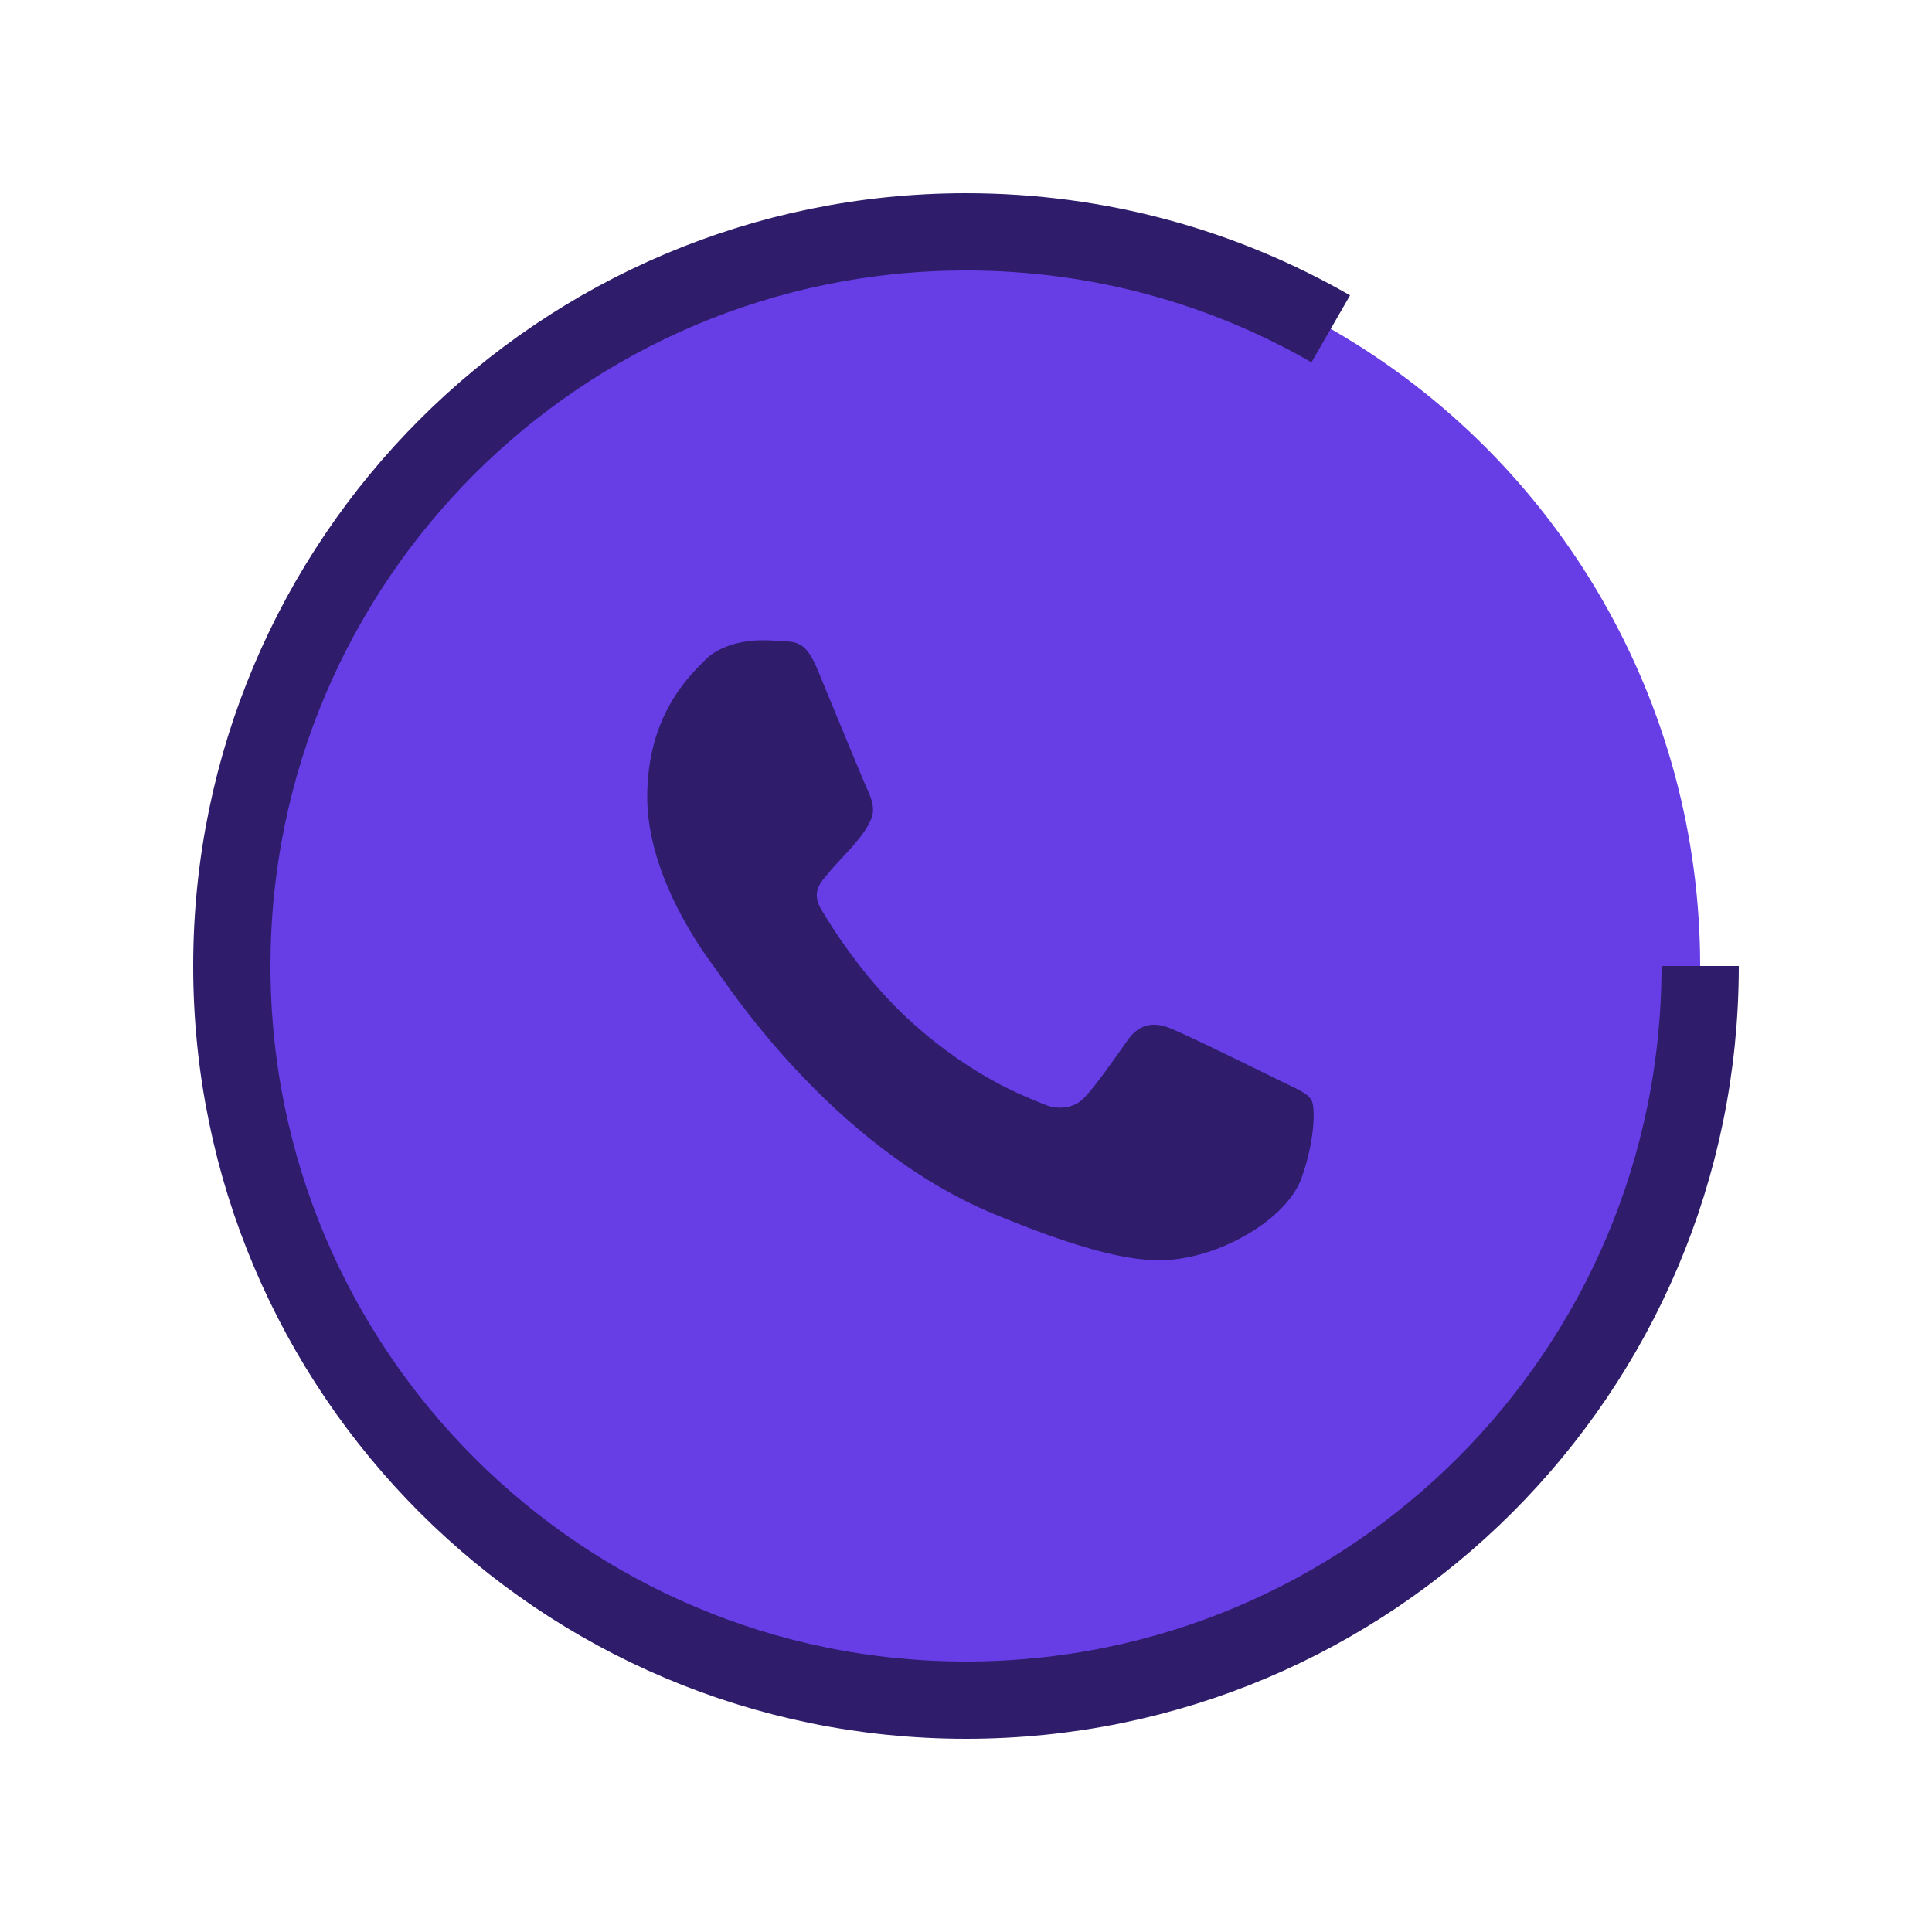
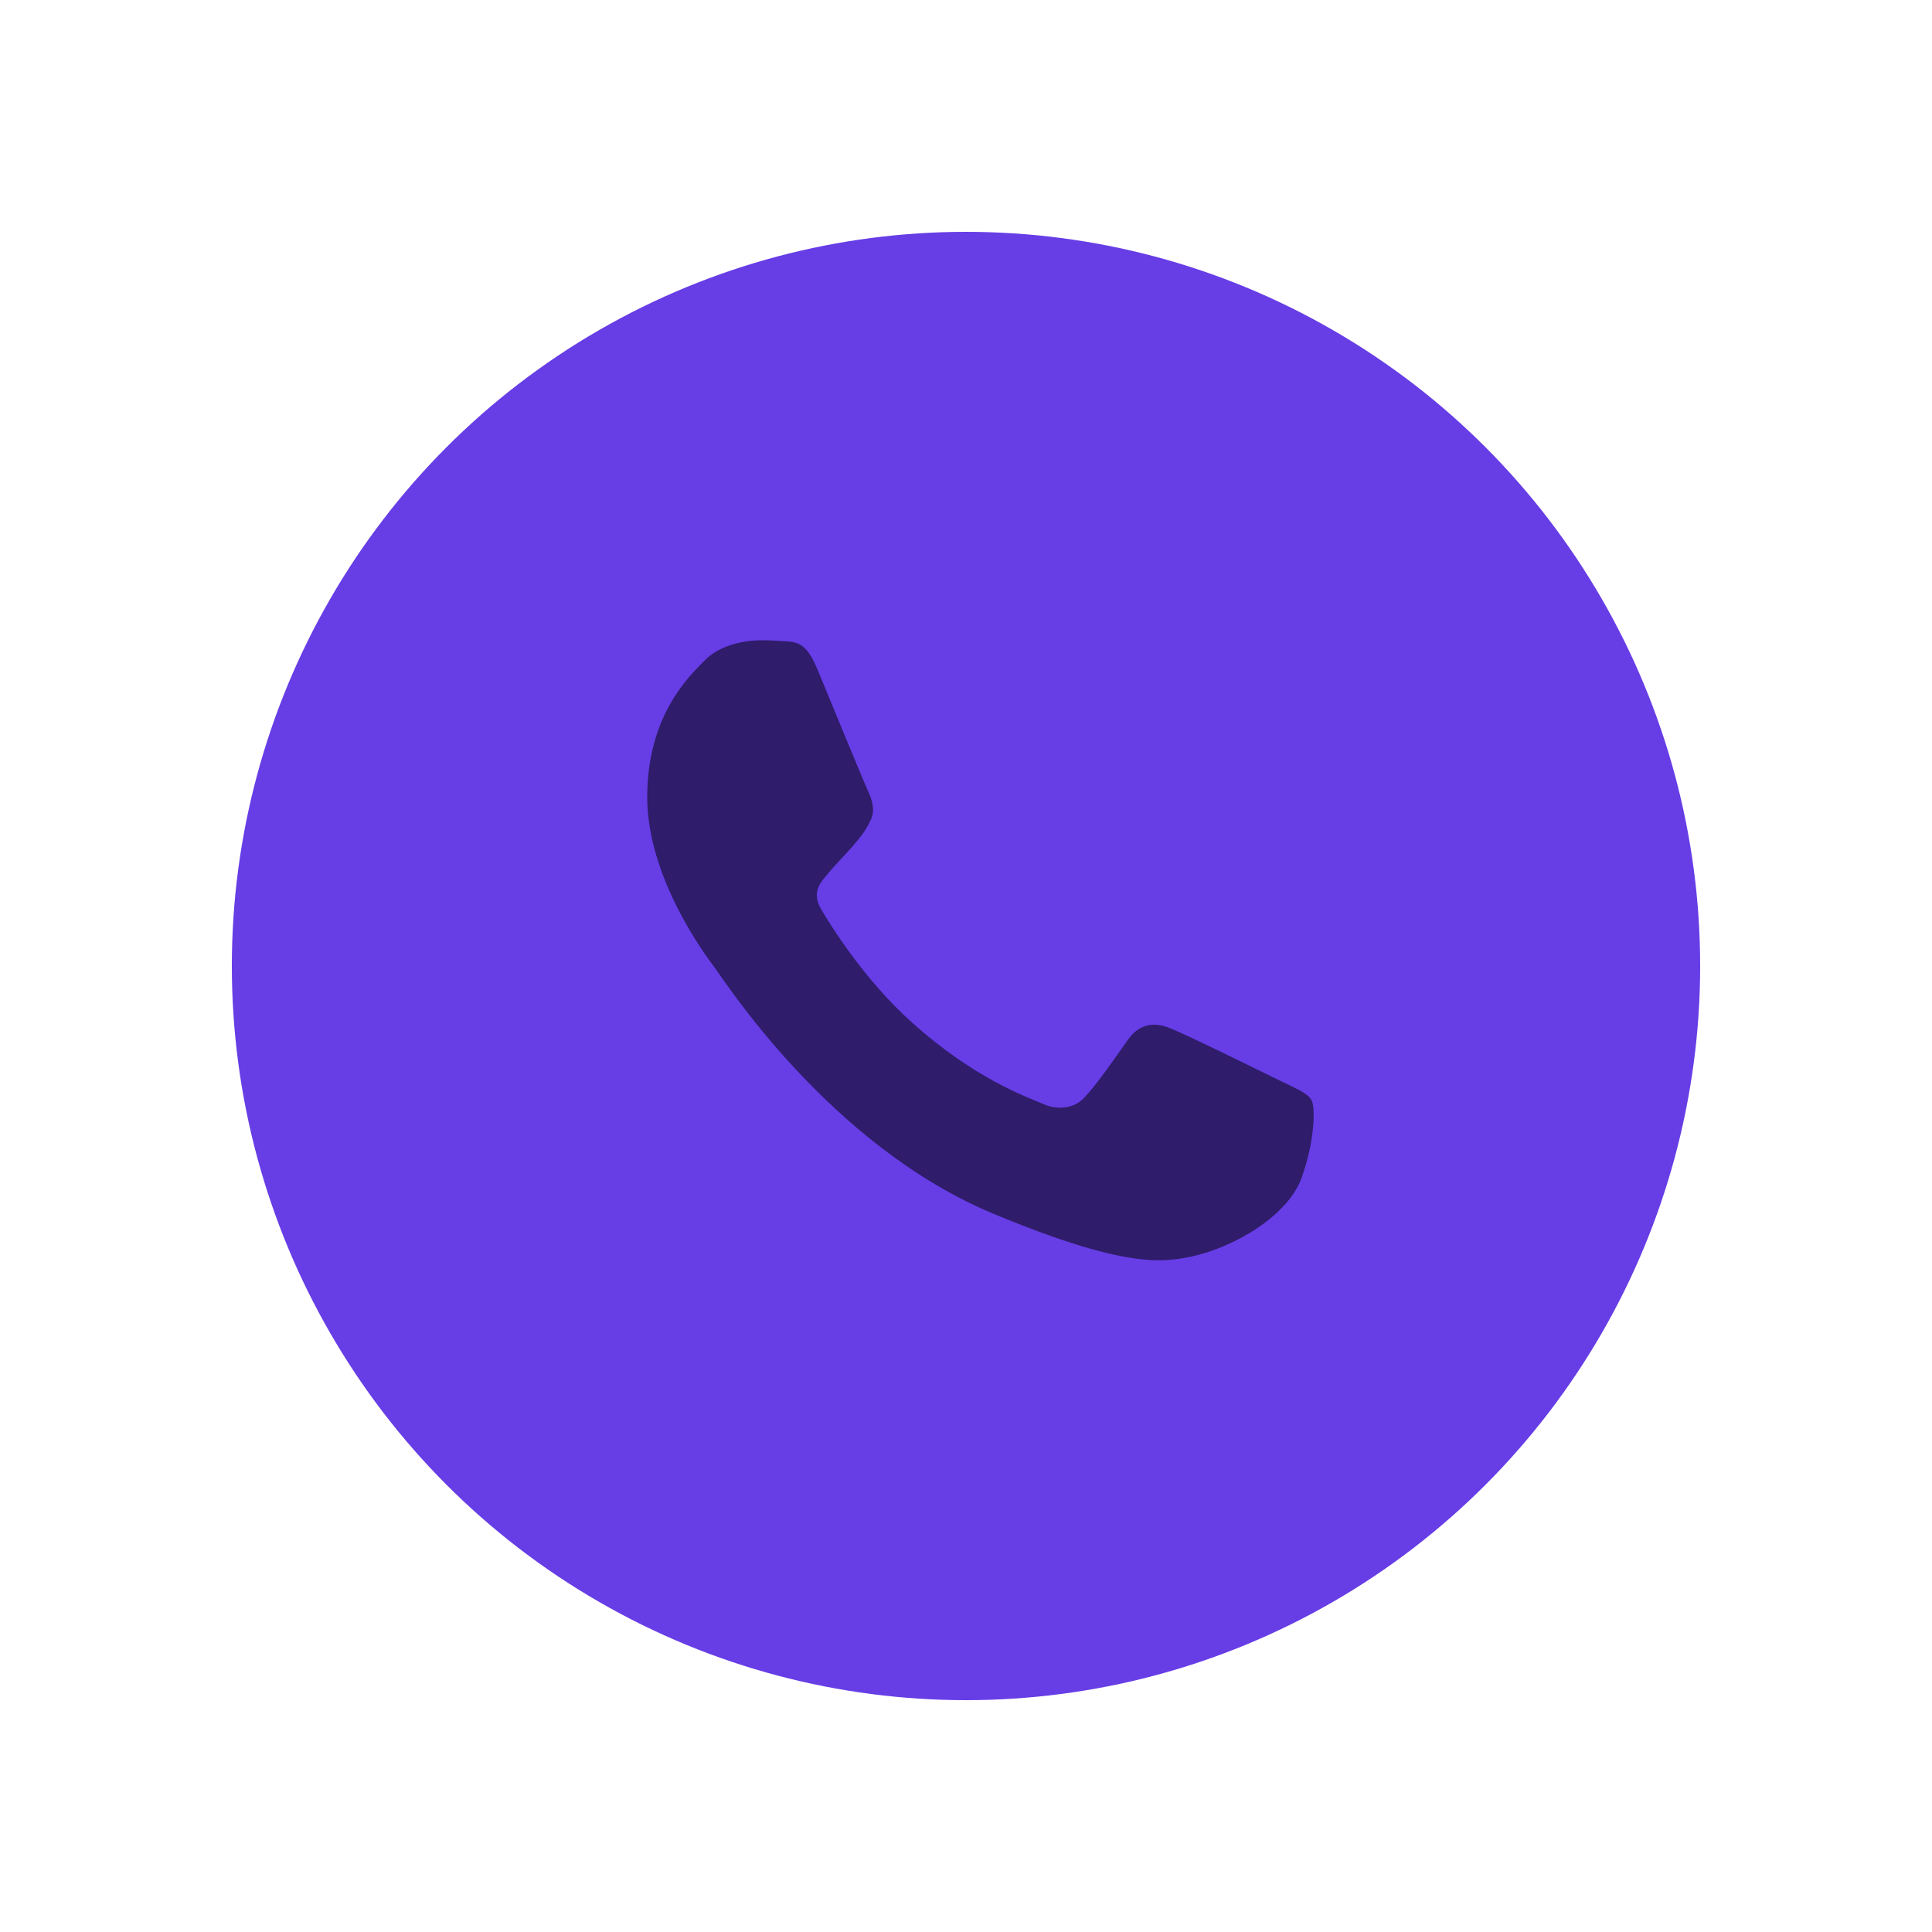
<svg xmlns="http://www.w3.org/2000/svg" version="1.1" id="Camada_1" x="0px" y="0px" viewBox="0 0 50 50" style="enable-background:new 0 0 50 50;" xml:space="preserve">
  <style type="text/css">
	.st0{fill:#673DE6;}
	.st1{fill:#2F1C6A;}
	.st2{fill:#FFFFFF;}
	.st3{fill:none;stroke:#F8F8F8;stroke-miterlimit:10;}
	.st4{fill:#0D0C0F;}
	.st5{fill:#00E676;}
	.st6{fill:#27E46B;}
	.st7{fill:#FAFAFA;}
	.st8{fill:url(#SVGID_1_);}
	.st9{fill:#3B5998;}
	.st10{fill:#FFCF00;}
	.st11{fill:#1F2044;}
	.st12{fill:none;stroke:#181818;}
	.st13{fill:#181818;}
	.st14{fill-rule:evenodd;clip-rule:evenodd;fill:#FFFFFF;stroke:#181818;stroke-width:0.8;}
	.st15{fill:#00D959;stroke:#000000;stroke-width:0.8;}
	.st16{fill-rule:evenodd;clip-rule:evenodd;fill:#FFFFFF;}
	.st17{fill:none;stroke:#181818;stroke-width:0.8;}
	.st18{fill:#181818;stroke:#181818;stroke-width:0.8;}
	.st19{fill-rule:evenodd;clip-rule:evenodd;fill:#CDCECF;}
	.st20{fill:#CDCECF;stroke:#000000;stroke-width:0.8;}
	.st21{fill:#039BE5;}
	.st22{fill:#FEFFFF;}
	.st23{fill:#F7A12B;}
	.st24{fill:#31363B;}
	.st25{fill:#EC6B13;}
	.st26{fill:#F37924;}
	.st27{fill:#DEB400;}
	.st28{fill:#3584DD;}
	.st29{fill:#3784DC;}
	.st30{fill:#DDB403;}
	.st31{fill:#D4691F;}
	.st32{fill:#DEB401;}
	.st33{fill:#CE9236;}
	.st34{fill:#3C96FE;}
	.st35{fill:#FECE00;}
	.st36{fill:#FECC01;}
	.st37{fill:#EBA93D;}
	.st38{fill:#F0F0F1;}
	.st39{fill:#EFF0F1;}
	.st40{fill:#25578F;}
	.st41{fill:#24578F;}
	.st42{opacity:0.3;fill:url(#SVGID_2_);}
	.st43{opacity:0.5;fill:#FF6D00;}
	.st44{fill:#FF6D00;}
	.st45{clip-path:url(#SVGID_4_);fill:#F9F9F9;}
	.st46{opacity:0.2;clip-path:url(#SVGID_4_);fill:#DFEDF7;}
	.st47{fill:#030303;}
	.st48{fill:#1EBDC9;}
	.st49{fill:none;}
	.st50{fill:#FFE885;}
	.st51{fill:#1D5297;}
	.st52{fill:#2E93EE;}
	.st53{fill:none;stroke:#1F2044;stroke-width:2;stroke-miterlimit:10;}
	.st54{fill:#673DE6;stroke:#2F1C6A;stroke-width:2;stroke-miterlimit:10;}
	.st55{fill:none;stroke:#2F1C6A;stroke-width:2;stroke-miterlimit:10;}
	.st56{fill:#C1C9CC;}
	.st57{fill:#54C2E8;}
	.st58{fill:#FBC009;}
	.st59{fill:#0FCCFC;}
	.st60{fill:#FCC103;}
	.st61{fill-rule:evenodd;clip-rule:evenodd;fill:#ECECEC;}
	.st62{clip-path:url(#SVGID_6_);}
	.st63{fill:#56C4FB;}
	.st64{fill:#EDF2F7;}
	.st65{fill:#DFE8EF;}
	.st66{fill:#3EA6FF;}
	.st67{fill:#F1CF54;}
	.st68{clip-path:url(#SVGID_8_);}
	.st69{fill:#0FCDFF;}
	.st70{fill:#FFC200;}
	.st71{fill:#12B9E0;}
	.st72{fill:#05B4DD;}
	.st73{fill:#FEFEFE;}
	.st74{fill:#1F1137;}
	.st75{fill:#00C33A;}
	.st76{fill:#4E4443;}
	.st77{fill:#0FD5FD;}
	.st78{fill:#F3C5A4;}
	.st79{fill:#EDA679;}
	.st80{fill:#986CD2;}
	.st81{fill:#CE3B73;}
	.st82{fill:#F2C5A4;}
	.st83{fill:#FCFBFD;}
	.st84{fill:#EABB9B;}
	.st85{fill:#4C4852;}
	.st86{fill:#54ACBF;}
	.st87{clip-path:url(#SVGID_10_);}
	.st88{fill:#3F4547;}
	.st89{fill:#C1CBCD;}
	.st90{fill:#3E3E56;}
	.st91{fill:#D5DCE4;}
	.st92{fill:#DFE9F4;}
	.st93{fill:#654BC2;}
	.st94{fill:#634AC0;}
</style>
  <circle class="st0" cx="25" cy="25" r="19" />
-   <path class="st55" d="M44,25c0,10.49-8.51,19-19,19S6,35.49,6,25S14.51,6,25,6c3.44,0,6.66,0.91,9.44,2.51" />
  <path class="st1" d="M33.69,30.47c-0.35,0.99-1.74,1.81-2.86,2.05c-0.76,0.16-1.75,0.29-5.1-1.1c-4.28-1.77-7.03-6.12-7.25-6.4  c-0.21-0.28-1.73-2.3-1.73-4.39c0-2.09,1.06-3.11,1.49-3.54c0.35-0.36,0.93-0.52,1.49-0.52c0.18,0,0.34,0.01,0.49,0.02  c0.43,0.02,0.64,0.04,0.93,0.72c0.35,0.85,1.21,2.94,1.31,3.15c0.1,0.22,0.21,0.51,0.06,0.79c-0.14,0.29-0.26,0.42-0.47,0.67  c-0.22,0.25-0.42,0.44-0.63,0.7c-0.2,0.23-0.42,0.48-0.17,0.91c0.25,0.42,1.1,1.81,2.36,2.94c1.62,1.45,2.94,1.91,3.41,2.11  c0.35,0.15,0.77,0.11,1.03-0.16c0.33-0.35,0.73-0.93,1.14-1.51c0.29-0.41,0.66-0.46,1.04-0.32c0.39,0.14,2.47,1.17,2.9,1.38  c0.43,0.21,0.71,0.32,0.81,0.5C34.04,28.63,34.04,29.48,33.69,30.47z" />
</svg>